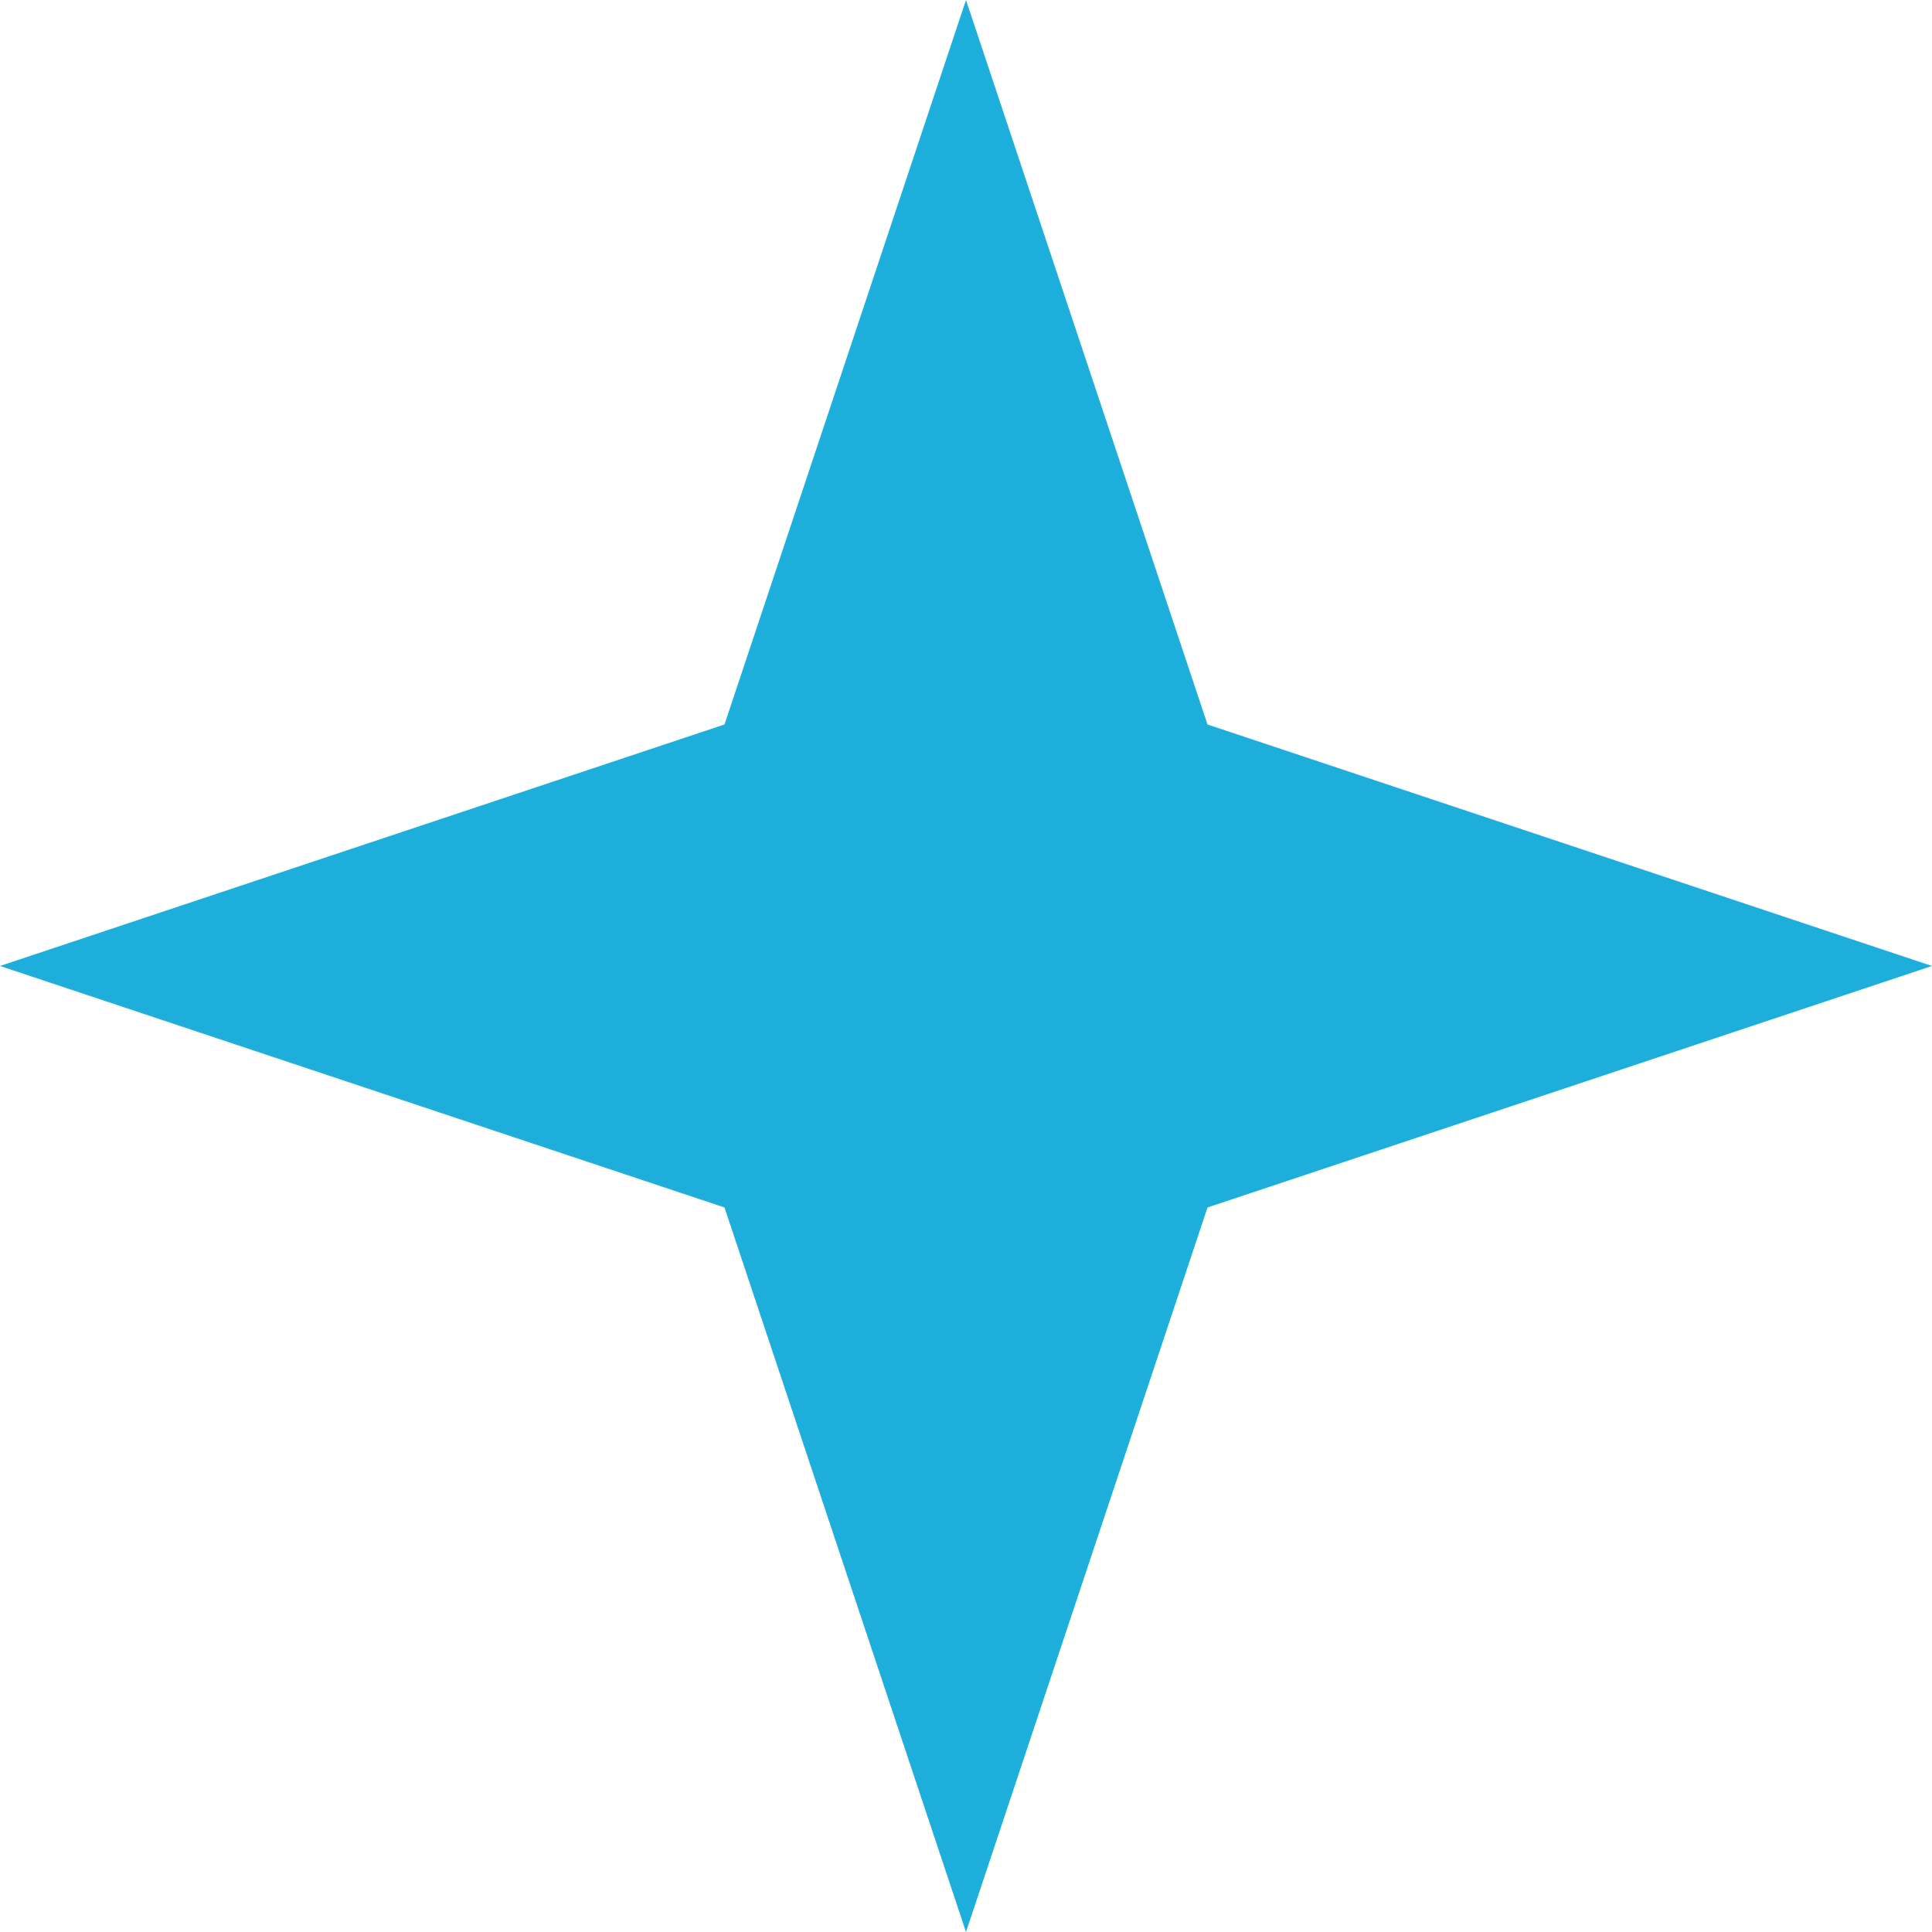
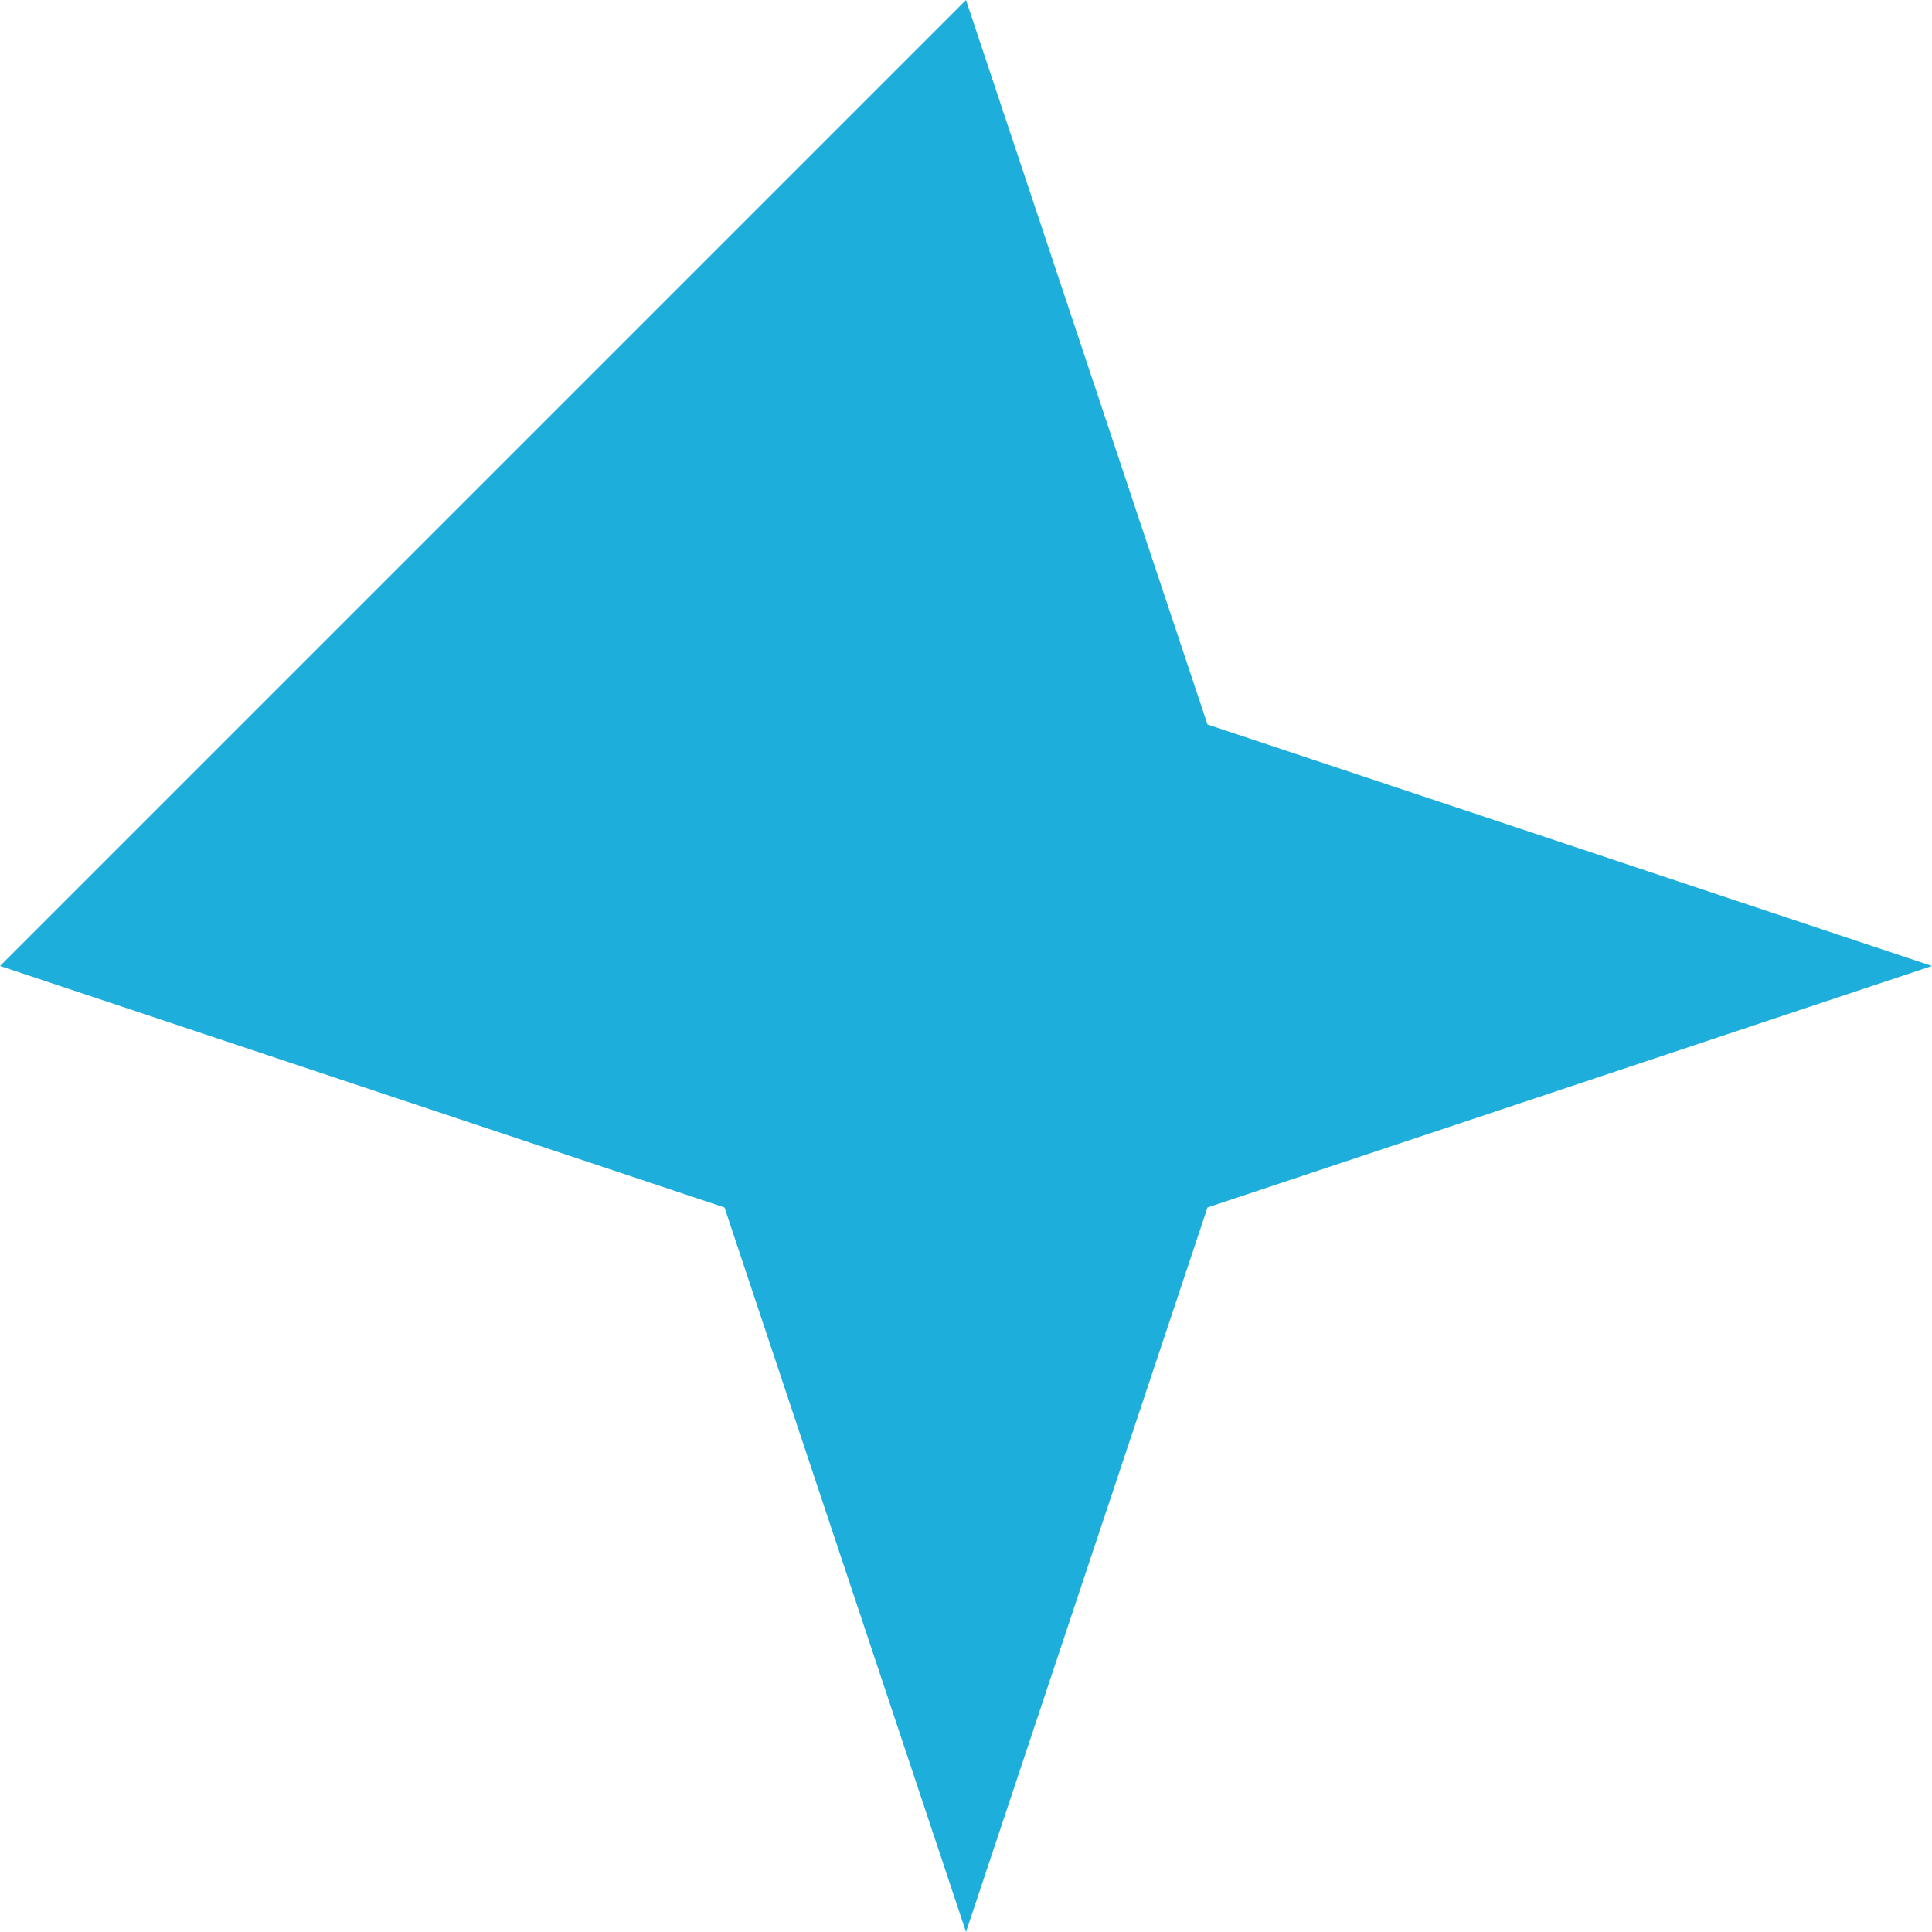
<svg xmlns="http://www.w3.org/2000/svg" width="100" height="100" viewBox="0 0 100 100" fill="none">
-   <path d="M50 0L62.5 37.5L100 50L62.5 62.5L50 100L37.5 62.5L0 50L37.5 37.5L50 0Z" fill="#1EAEDB" />
+   <path d="M50 0L62.5 37.5L100 50L62.5 62.5L50 100L37.5 62.5L0 50L50 0Z" fill="#1EAEDB" />
</svg>